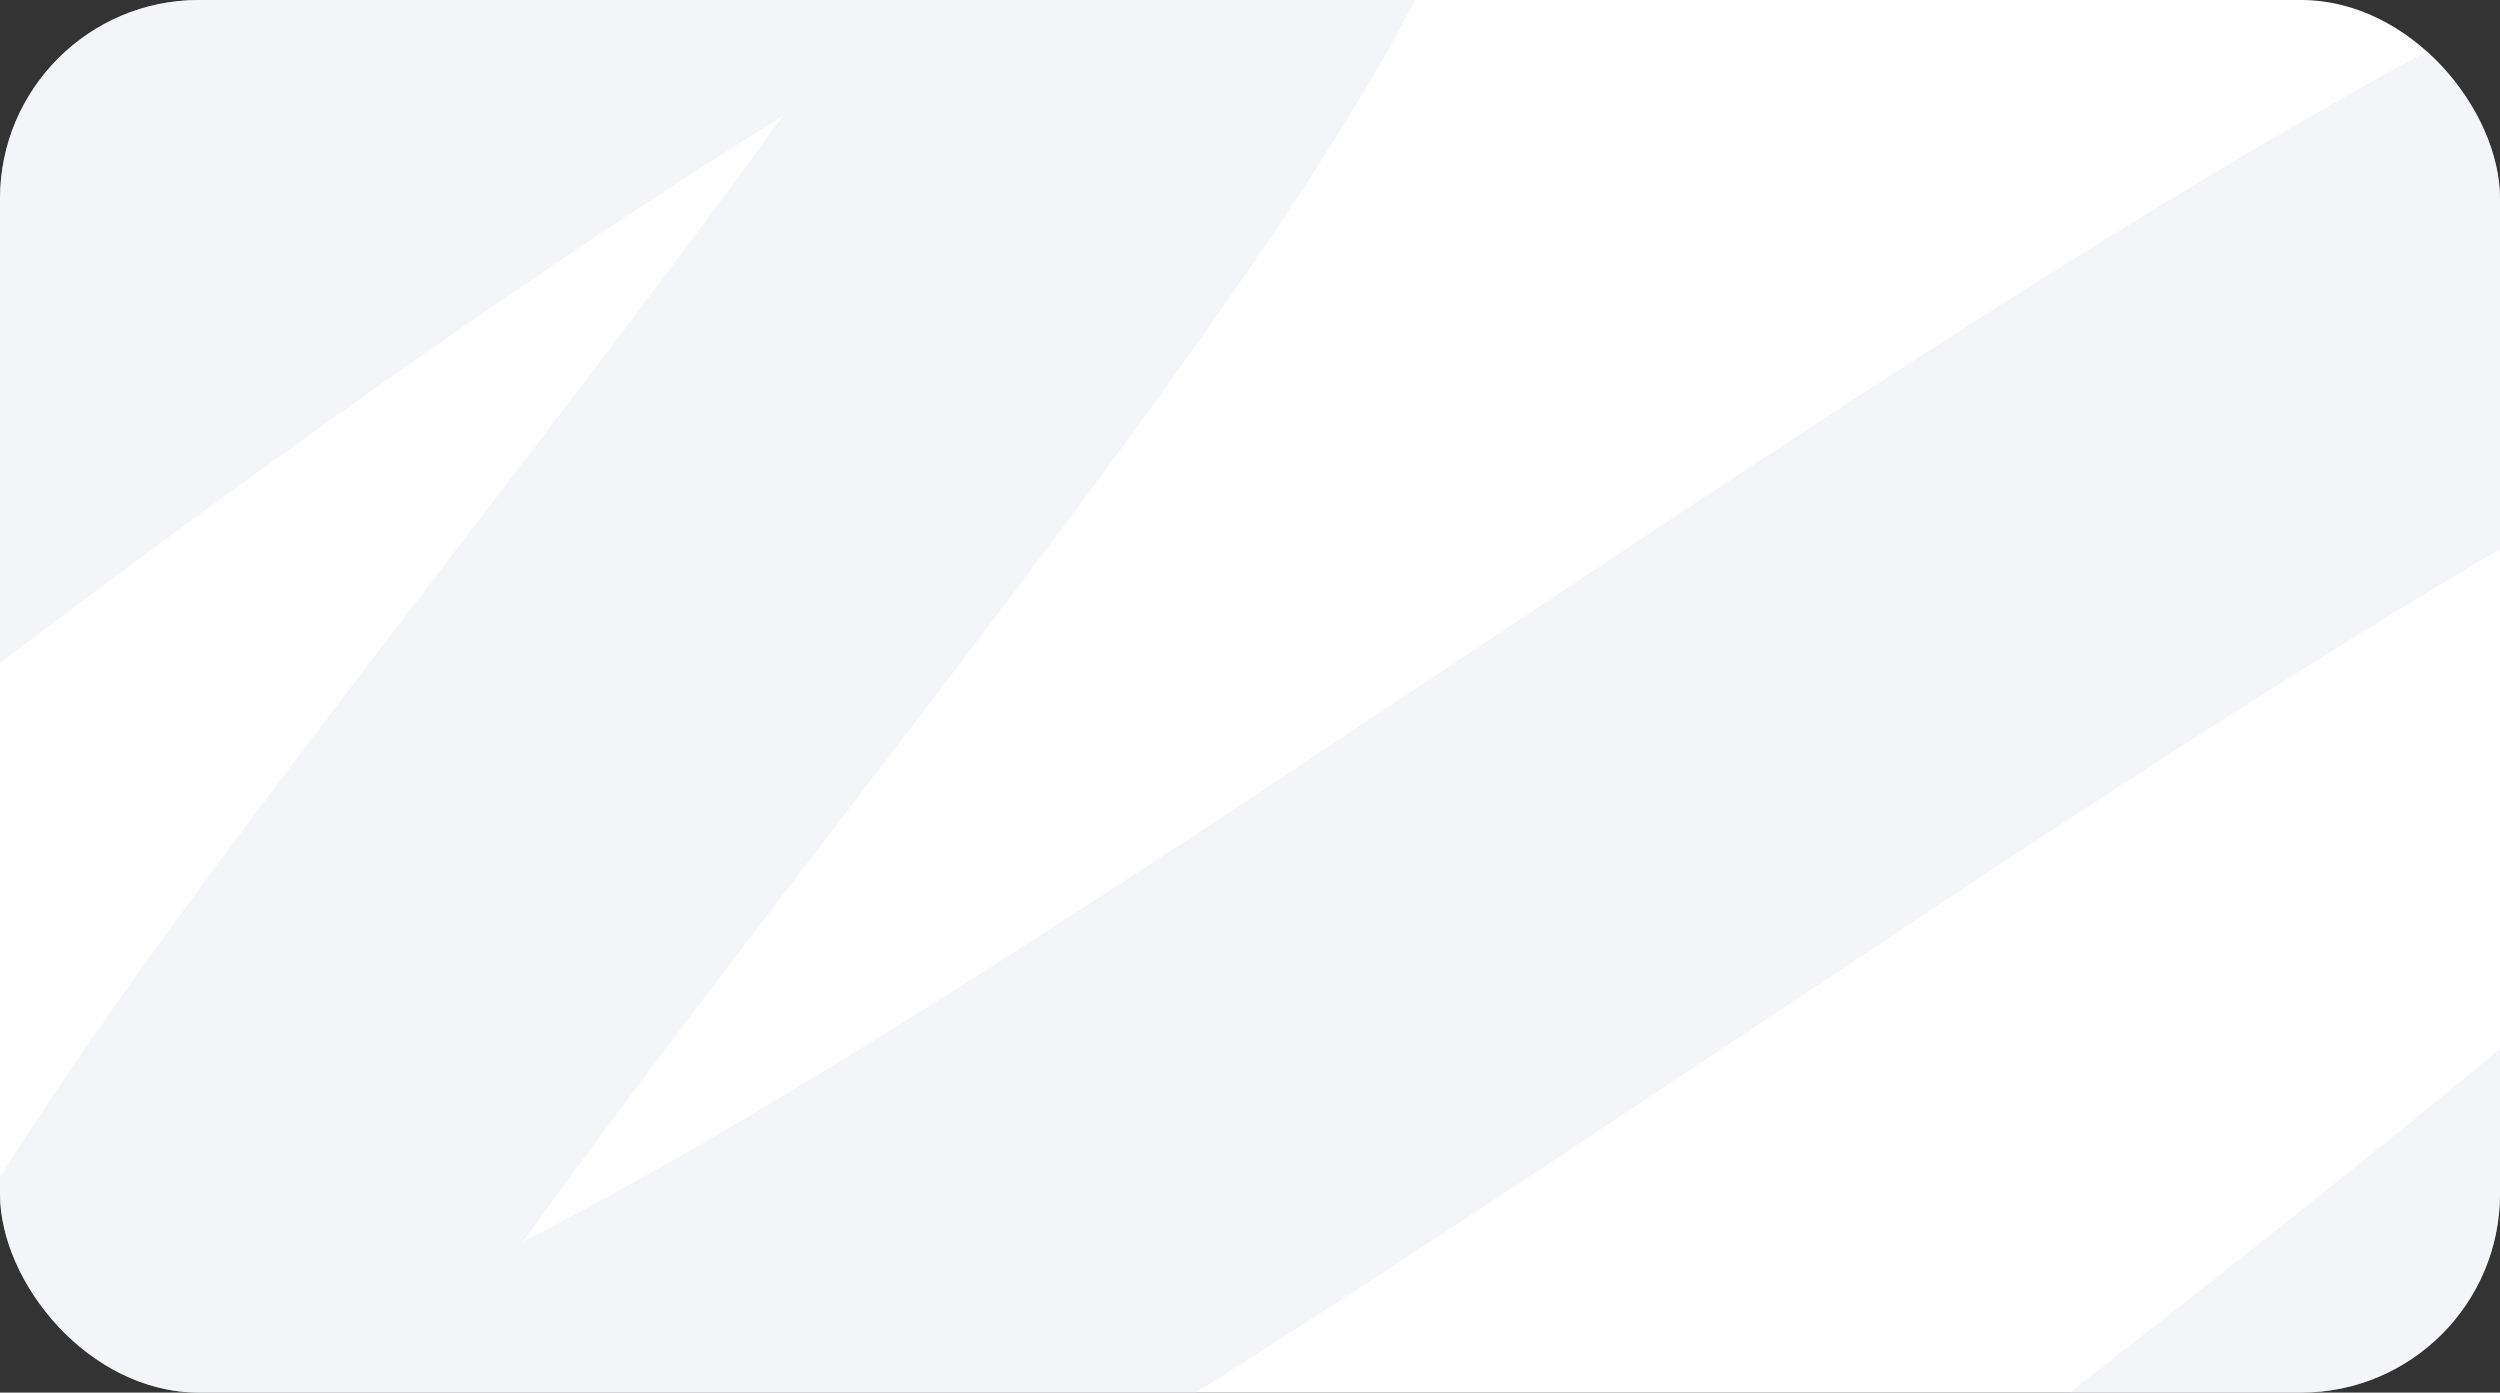
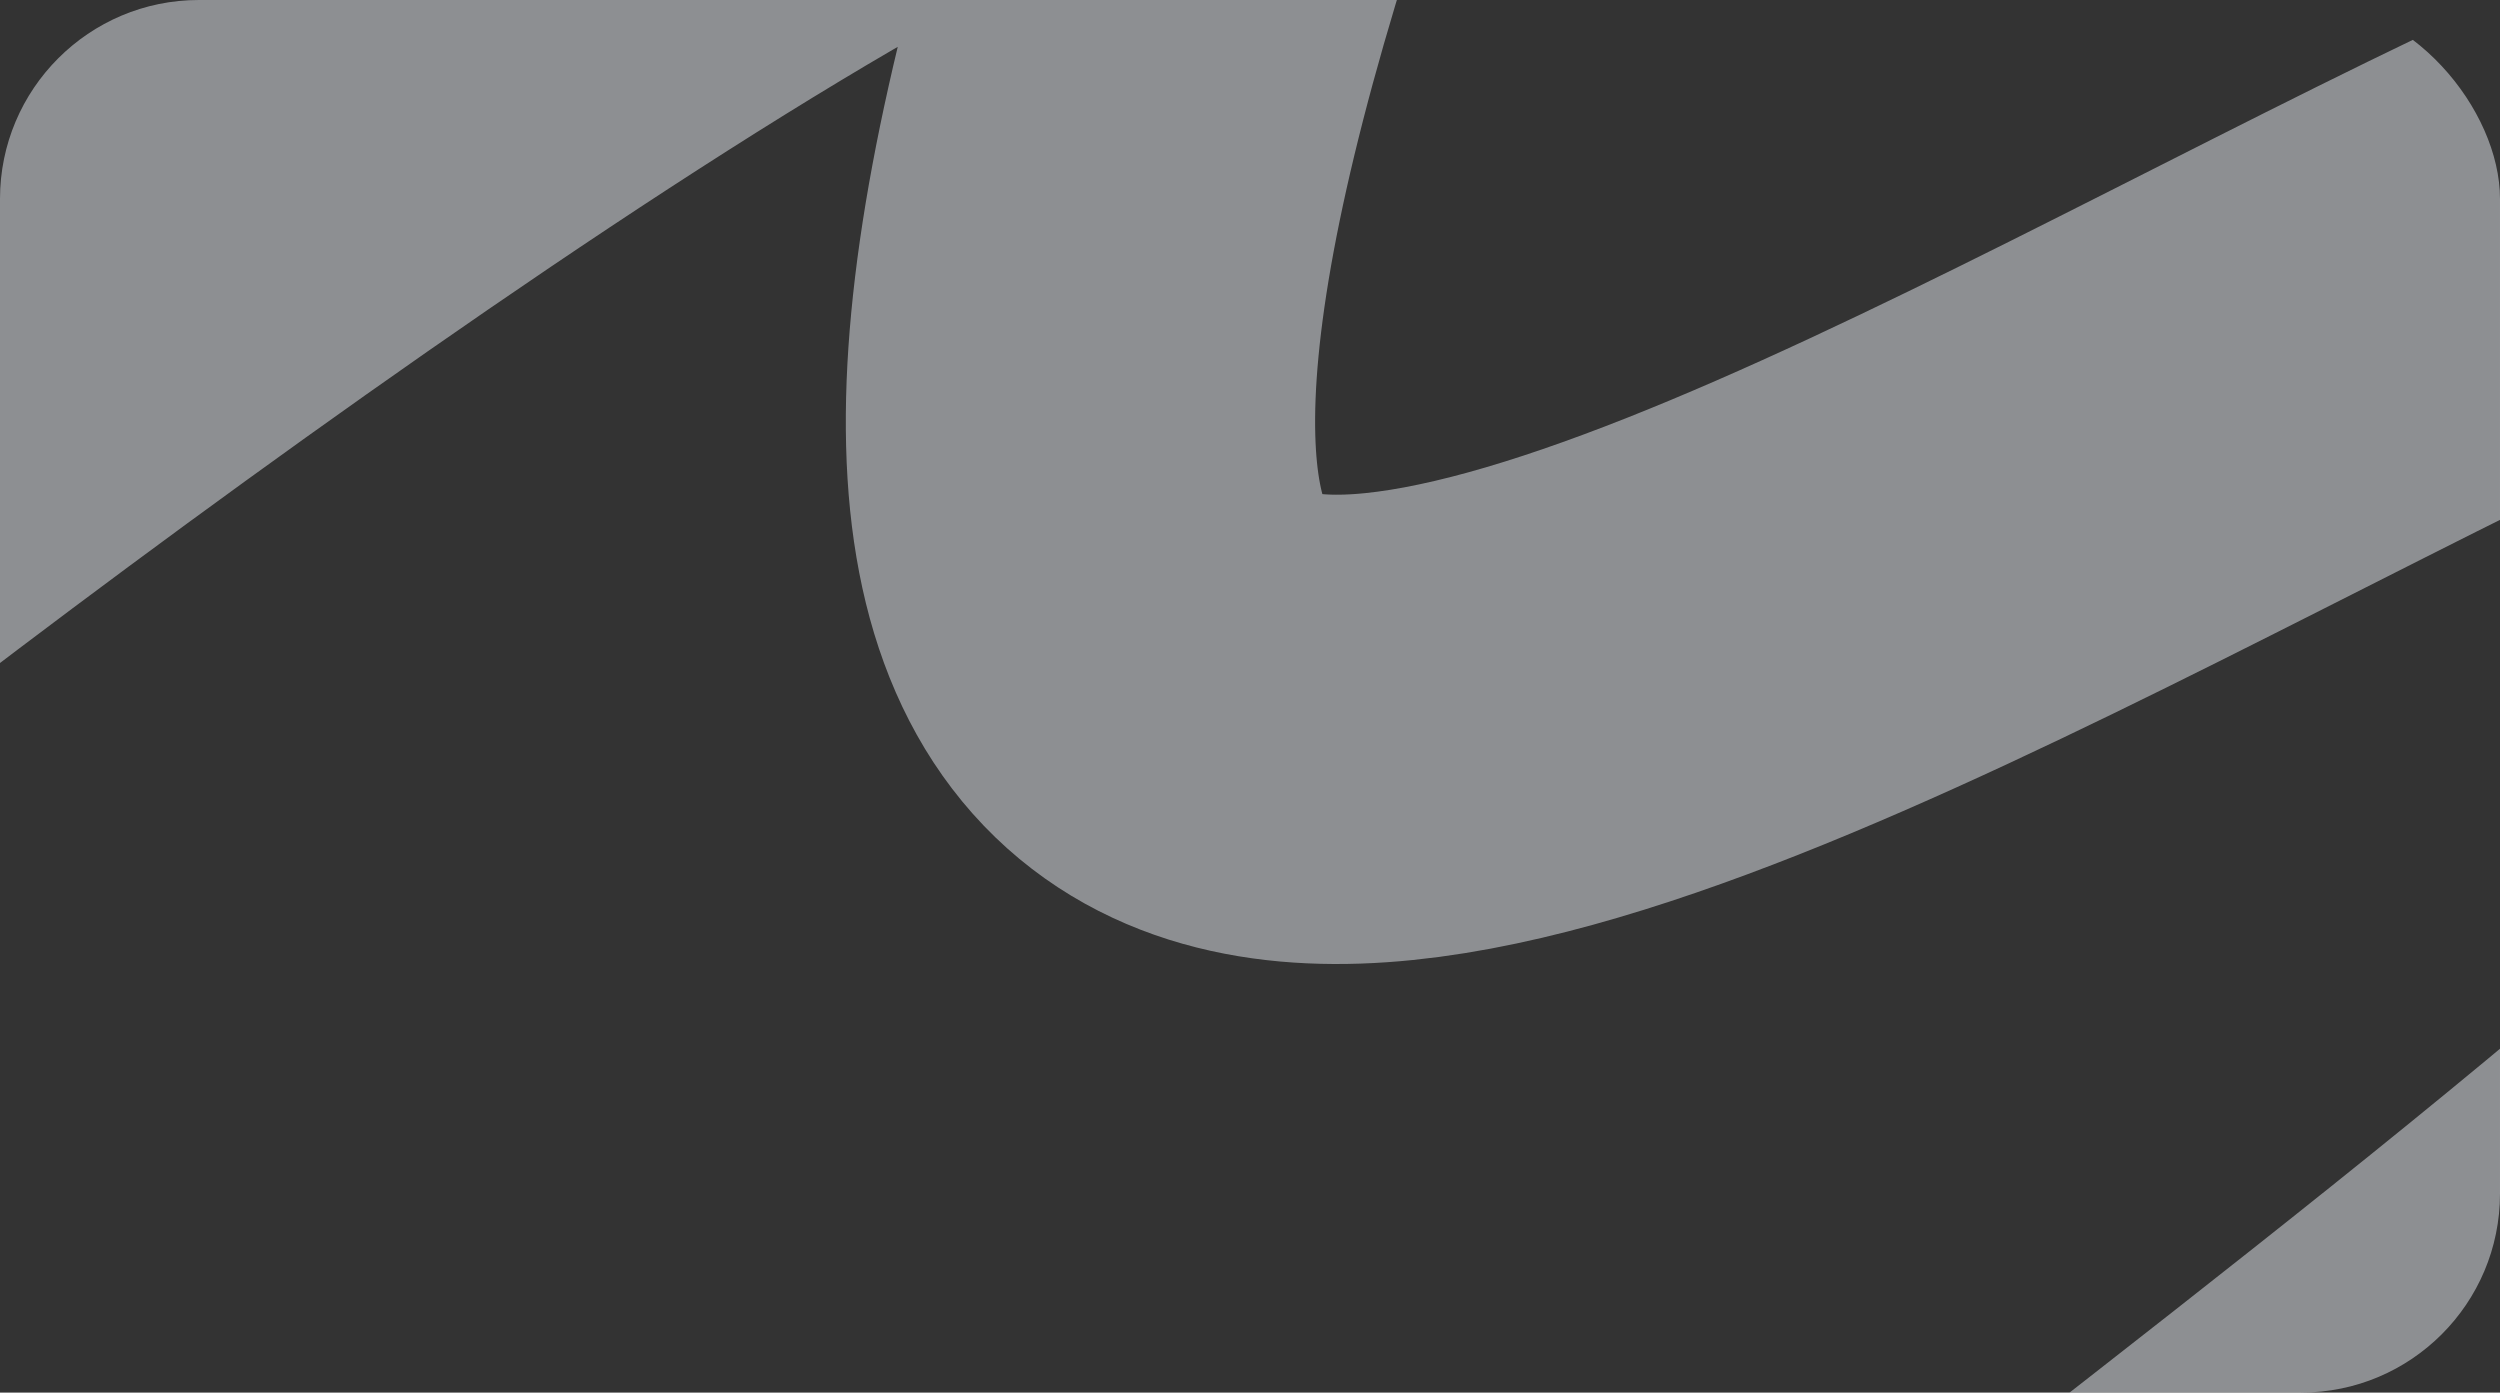
<svg xmlns="http://www.w3.org/2000/svg" width="377" height="210" viewBox="0 0 377 210" fill="none">
  <rect x="0" y="0" width="377" height="210" fill="#333333" stroke="none" />
  <g clip-path="url(#clip0_88_64)">
-     <rect width="377" height="210" rx="30" fill="white" />
-     <path d="M-49 93.095C23.317 36.208 172.051 -71.11 188.455 -45.291C208.96 -13.017 -5.816 211.144 17.559 233.486C69.979 283.588 398.309 -16.805 472.464 12.706C586.407 58.051 391.088 190.697 281.727 278.96" stroke="#E8EDF2" stroke-opacity="0.5" stroke-width="70.77" />
+     <path d="M-49 93.095C23.317 36.208 172.051 -71.11 188.455 -45.291C69.979 283.588 398.309 -16.805 472.464 12.706C586.407 58.051 391.088 190.697 281.727 278.96" stroke="#E8EDF2" stroke-opacity="0.5" stroke-width="70.77" />
  </g>
  <defs>
    <clipPath id="clip0_88_64">
      <rect width="377" height="210" rx="30" fill="white" />
    </clipPath>
  </defs>
</svg>